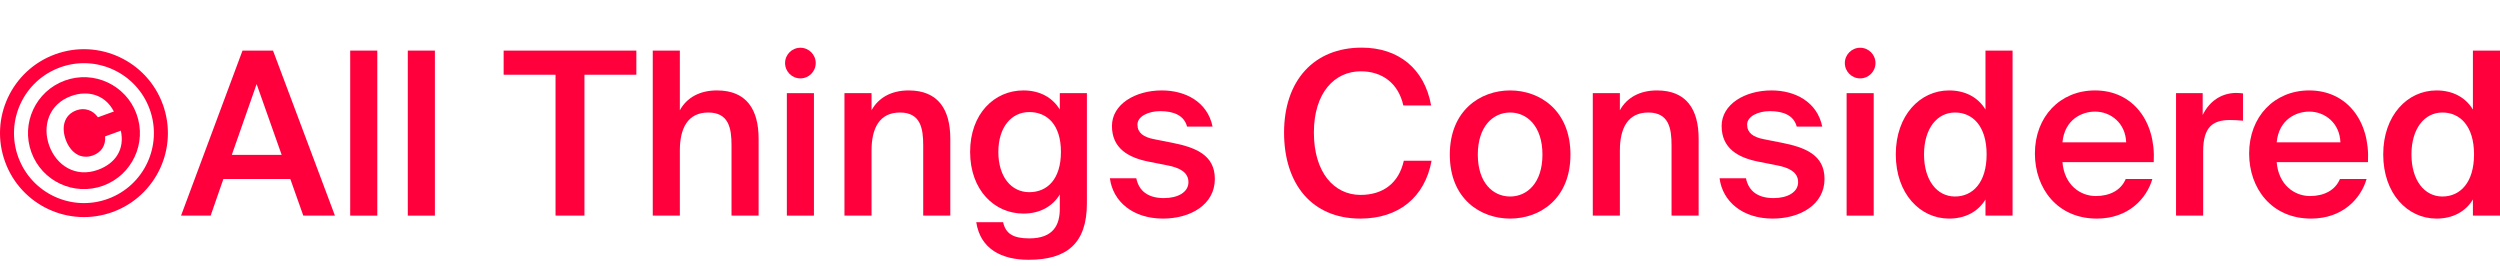
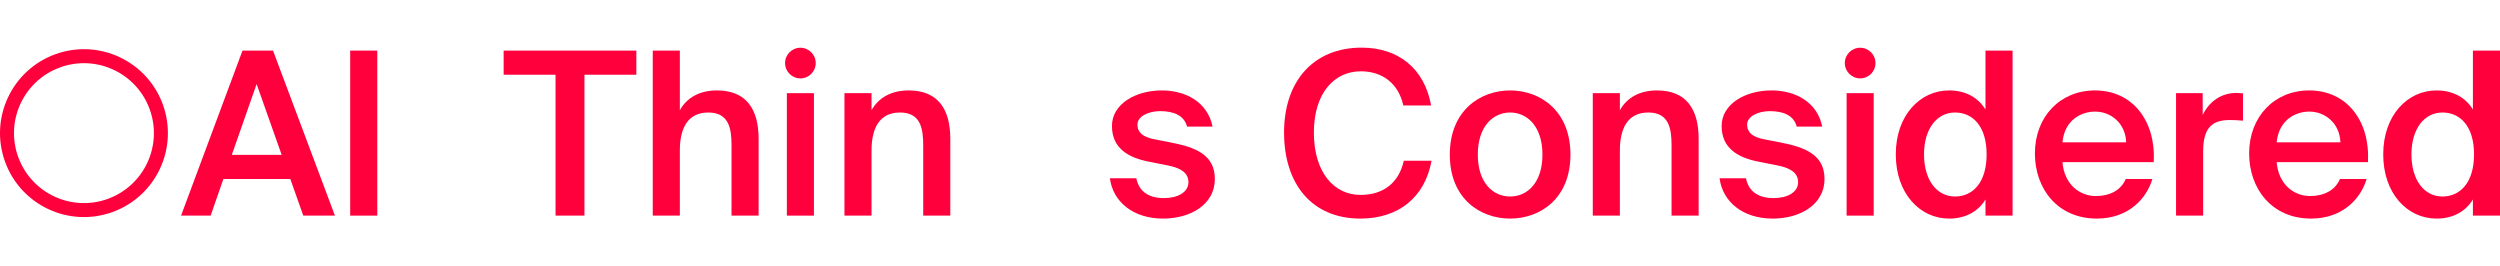
<svg xmlns="http://www.w3.org/2000/svg" viewBox="0 0 500 53.241" version="1.1" id="Ebene_1">
  <defs>
    <style>
      .st0 {
        fill: #ff003c;
      }
    </style>
  </defs>
  <g>
    <path d="M32.564,20.885c-3.171-8.711-12.803-13.203-21.515-10.033C2.338,14.023-2.154,23.656,1.017,32.367c3.171,8.711,12.803,13.203,21.515,10.033,8.711-3.171,13.203-12.803,10.033-21.515ZM21.575,39.771c-7.26,2.642-15.287-1.101-17.929-8.36-2.642-7.26,1.101-15.287,8.36-17.929,7.26-2.642,15.287,1.101,17.929,8.36,2.642,7.26-1.101,15.287-8.36,17.929Z" class="st0" />
-     <path d="M12.963,16.111c-5.808,2.114-8.802,8.535-6.688,14.343,2.114,5.808,8.535,8.802,14.343,6.688,5.808-2.114,8.802-8.536,6.688-14.343-2.114-5.808-8.535-8.802-14.343-6.688ZM19.595,33.961c-4.477,1.63-8.307-.87-9.741-4.81-1.434-3.94-.107-8.317,4.37-9.946,3.259-1.186,6.767-.354,8.549,3.094l-3.188,1.16c-.941-1.361-2.599-2.015-4.283-1.402-2.543.925-3.054,3.423-2.154,5.895.899,2.471,2.932,4.044,5.439,3.131,1.719-.626,2.585-2.036,2.428-3.805l3.152-1.147c.812,3.68-1.027,6.539-4.573,7.83Z" class="st0" />
  </g>
  <g>
    <path d="M54.602,10.117l12.384,33.008h-6.328l-2.595-7.33h-13.385l-2.55,7.33h-5.919l12.293-33.008h6.101ZM56.332,30.969l-5.008-14.159-4.963,14.159h9.971Z" class="st0" />
    <path d="M70.039,43.125V10.117h5.418v33.008h-5.418Z" class="st0" />
-     <path d="M81.559,43.125V10.117h5.418v33.008h-5.418Z" class="st0" />
    <path d="M100.728,14.944v-4.827h26.542v4.827h-10.38v28.181h-5.782V14.944h-10.381Z" class="st0" />
    <path d="M143.39,18.085c5.919,0,8.332,3.824,8.332,9.652v15.388h-5.418v-14.068c0-3.323-.501-6.556-4.644-6.556s-5.691,3.186-5.691,7.603v13.021h-5.418V10.117h5.418v11.928c1.411-2.549,4.006-3.961,7.421-3.961Z" class="st0" />
    <path d="M162.788,43.125h-5.418v-24.494h5.418v24.494Z" class="st0" />
    <path d="M181.728,18.085c5.919,0,8.332,3.824,8.332,9.652v15.388h-5.418v-14.068c0-3.323-.501-6.556-4.644-6.556s-5.691,3.186-5.691,7.603v13.021h-5.418v-24.494h5.418v3.415c1.411-2.549,4.006-3.961,7.421-3.961Z" class="st0" />
-     <path d="M217.379,18.631v22.036c0,4.006-1.002,6.829-2.959,8.65-1.958,1.821-4.872,2.64-8.696,2.64-5.372,0-9.652-2.139-10.471-7.512h5.372c.501,2.277,2.003,3.232,5.236,3.232,2.413,0,3.961-.682,4.872-1.775.91-1.048,1.229-2.55,1.229-4.144v-2.868c-1.456,2.413-4.006,3.824-7.284,3.824-5.782,0-10.653-4.69-10.653-12.338s4.871-12.292,10.653-12.292c3.277,0,5.827,1.411,7.284,3.824v-3.278h5.418ZM199.669,30.377c0,5.008,2.595,8.058,6.191,8.058,3.552,0,6.328-2.549,6.328-8.058,0-5.463-2.777-7.967-6.328-7.967-3.596,0-6.191,3.05-6.191,7.967Z" class="st0" />
    <path d="M232.043,22.227c-2.368,0-4.553,1.047-4.553,2.686,0,1.639,1.183,2.504,3.277,2.914l3.461.683c4.962.956,8.741,2.503,8.741,7.284,0,5.099-4.826,7.922-10.381,7.922-6.009,0-10.015-3.415-10.607-8.058h5.281c.501,2.504,2.323,3.961,5.509,3.961,2.823,0,4.917-1.184,4.917-3.187s-1.821-2.914-4.234-3.369l-3.688-.728c-4.143-.82-7.375-2.686-7.375-7.149,0-4.325,4.644-7.102,9.97-7.102,4.781,0,9.151,2.322,10.153,7.239h-5.099c-.591-2.231-2.64-3.096-5.372-3.096Z" class="st0" />
    <path d="M272.065,43.717c-9.652,0-15.252-6.875-15.252-17.209,0-10.381,5.964-16.982,15.524-16.982,7.33,0,12.566,4.188,13.887,11.564h-5.555c-1.002-4.462-4.234-6.829-8.513-6.829-5.236,0-9.379,4.279-9.379,12.247,0,8.012,4.053,12.474,9.333,12.474,4.462,0,7.649-2.322,8.65-6.829h5.555c-1.366,7.375-6.648,11.564-14.25,11.564Z" class="st0" />
    <path d="M302.026,43.717c-5.964,0-12.065-3.961-12.065-12.793s6.101-12.839,12.065-12.839,12.065,4.006,12.065,12.839-6.101,12.793-12.065,12.793ZM308.49,30.924c0-5.646-3.05-8.423-6.465-8.423s-6.465,2.777-6.465,8.423,3.05,8.377,6.465,8.377,6.465-2.732,6.465-8.377Z" class="st0" />
    <path d="M331.395,18.085c5.919,0,8.332,3.824,8.332,9.652v15.388h-5.418v-14.068c0-3.323-.501-6.556-4.644-6.556s-5.691,3.186-5.691,7.603v13.021h-5.418v-24.494h5.418v3.415c1.411-2.549,4.006-3.961,7.421-3.961Z" class="st0" />
    <path d="M353.978,22.227c-2.368,0-4.553,1.047-4.553,2.686,0,1.639,1.183,2.504,3.277,2.914l3.461.683c4.962.956,8.741,2.503,8.741,7.284,0,5.099-4.826,7.922-10.381,7.922-6.009,0-10.015-3.415-10.607-8.058h5.281c.501,2.504,2.323,3.961,5.509,3.961,2.823,0,4.917-1.184,4.917-3.187s-1.821-2.914-4.234-3.369l-3.688-.728c-4.143-.82-7.375-2.686-7.375-7.149,0-4.325,4.644-7.102,9.97-7.102,4.781,0,9.151,2.322,10.153,7.239h-5.099c-.591-2.231-2.64-3.096-5.372-3.096Z" class="st0" />
    <path d="M374.741,43.125h-5.418v-24.494h5.418v24.494Z" class="st0" />
    <path d="M402.514,10.117v33.008h-5.418v-3.232c-1.456,2.413-4.006,3.824-7.284,3.824-5.782,0-10.653-4.963-10.653-12.839,0-7.831,4.871-12.793,10.653-12.793,3.277,0,5.827,1.411,7.284,3.824v-11.792h5.418ZM384.805,30.878c0,5.191,2.595,8.423,6.191,8.423,3.552,0,6.328-2.777,6.328-8.423s-2.777-8.377-6.328-8.377c-3.596,0-6.191,3.232-6.191,8.377Z" class="st0" />
    <path d="M419.135,39.209c2.823,0,5.053-1.138,6.01-3.415h5.327c-1.138,3.915-4.781,7.922-11.109,7.922-7.876,0-12.383-6.01-12.383-13.021,0-7.375,5.053-12.611,12.02-12.611,7.511,0,12.201,6.101,11.746,14.341h-18.257c.365,4.553,3.551,6.783,6.647,6.783ZM425.235,28.465c-.137-3.824-3.051-6.146-6.237-6.146-2.55,0-6.056,1.502-6.511,6.146h12.748Z" class="st0" />
    <path d="M446,24.003c-3.415,0-5.373,1.365-5.373,6.282v12.839h-5.418v-24.494h5.327v4.371c1.321-2.732,3.688-4.371,6.648-4.416.41,0,1.002.045,1.411.091v5.463c-.91-.091-1.776-.136-2.595-.136Z" class="st0" />
    <path d="M461.981,39.209c2.823,0,5.053-1.138,6.01-3.415h5.327c-1.138,3.915-4.781,7.922-11.109,7.922-7.876,0-12.383-6.01-12.383-13.021,0-7.375,5.053-12.611,12.02-12.611,7.511,0,12.201,6.101,11.746,14.341h-18.257c.364,4.553,3.551,6.783,6.647,6.783ZM468.082,28.465c-.137-3.824-3.051-6.146-6.237-6.146-2.55,0-6.056,1.502-6.511,6.146h12.748Z" class="st0" />
    <path d="M500,10.117v33.008h-5.418v-3.232c-1.456,2.413-4.006,3.824-7.284,3.824-5.782,0-10.653-4.963-10.653-12.839,0-7.831,4.871-12.793,10.653-12.793,3.277,0,5.827,1.411,7.284,3.824v-11.792h5.418ZM482.29,30.878c0,5.191,2.595,8.423,6.191,8.423,3.552,0,6.328-2.777,6.328-8.423s-2.777-8.377-6.328-8.377c-3.596,0-6.191,3.232-6.191,8.377Z" class="st0" />
  </g>
  <circle r="3.064" cy="12.613" cx="160.079" class="st0" />
  <circle r="3.064" cy="12.613" cx="372.032" class="st0" />
</svg>